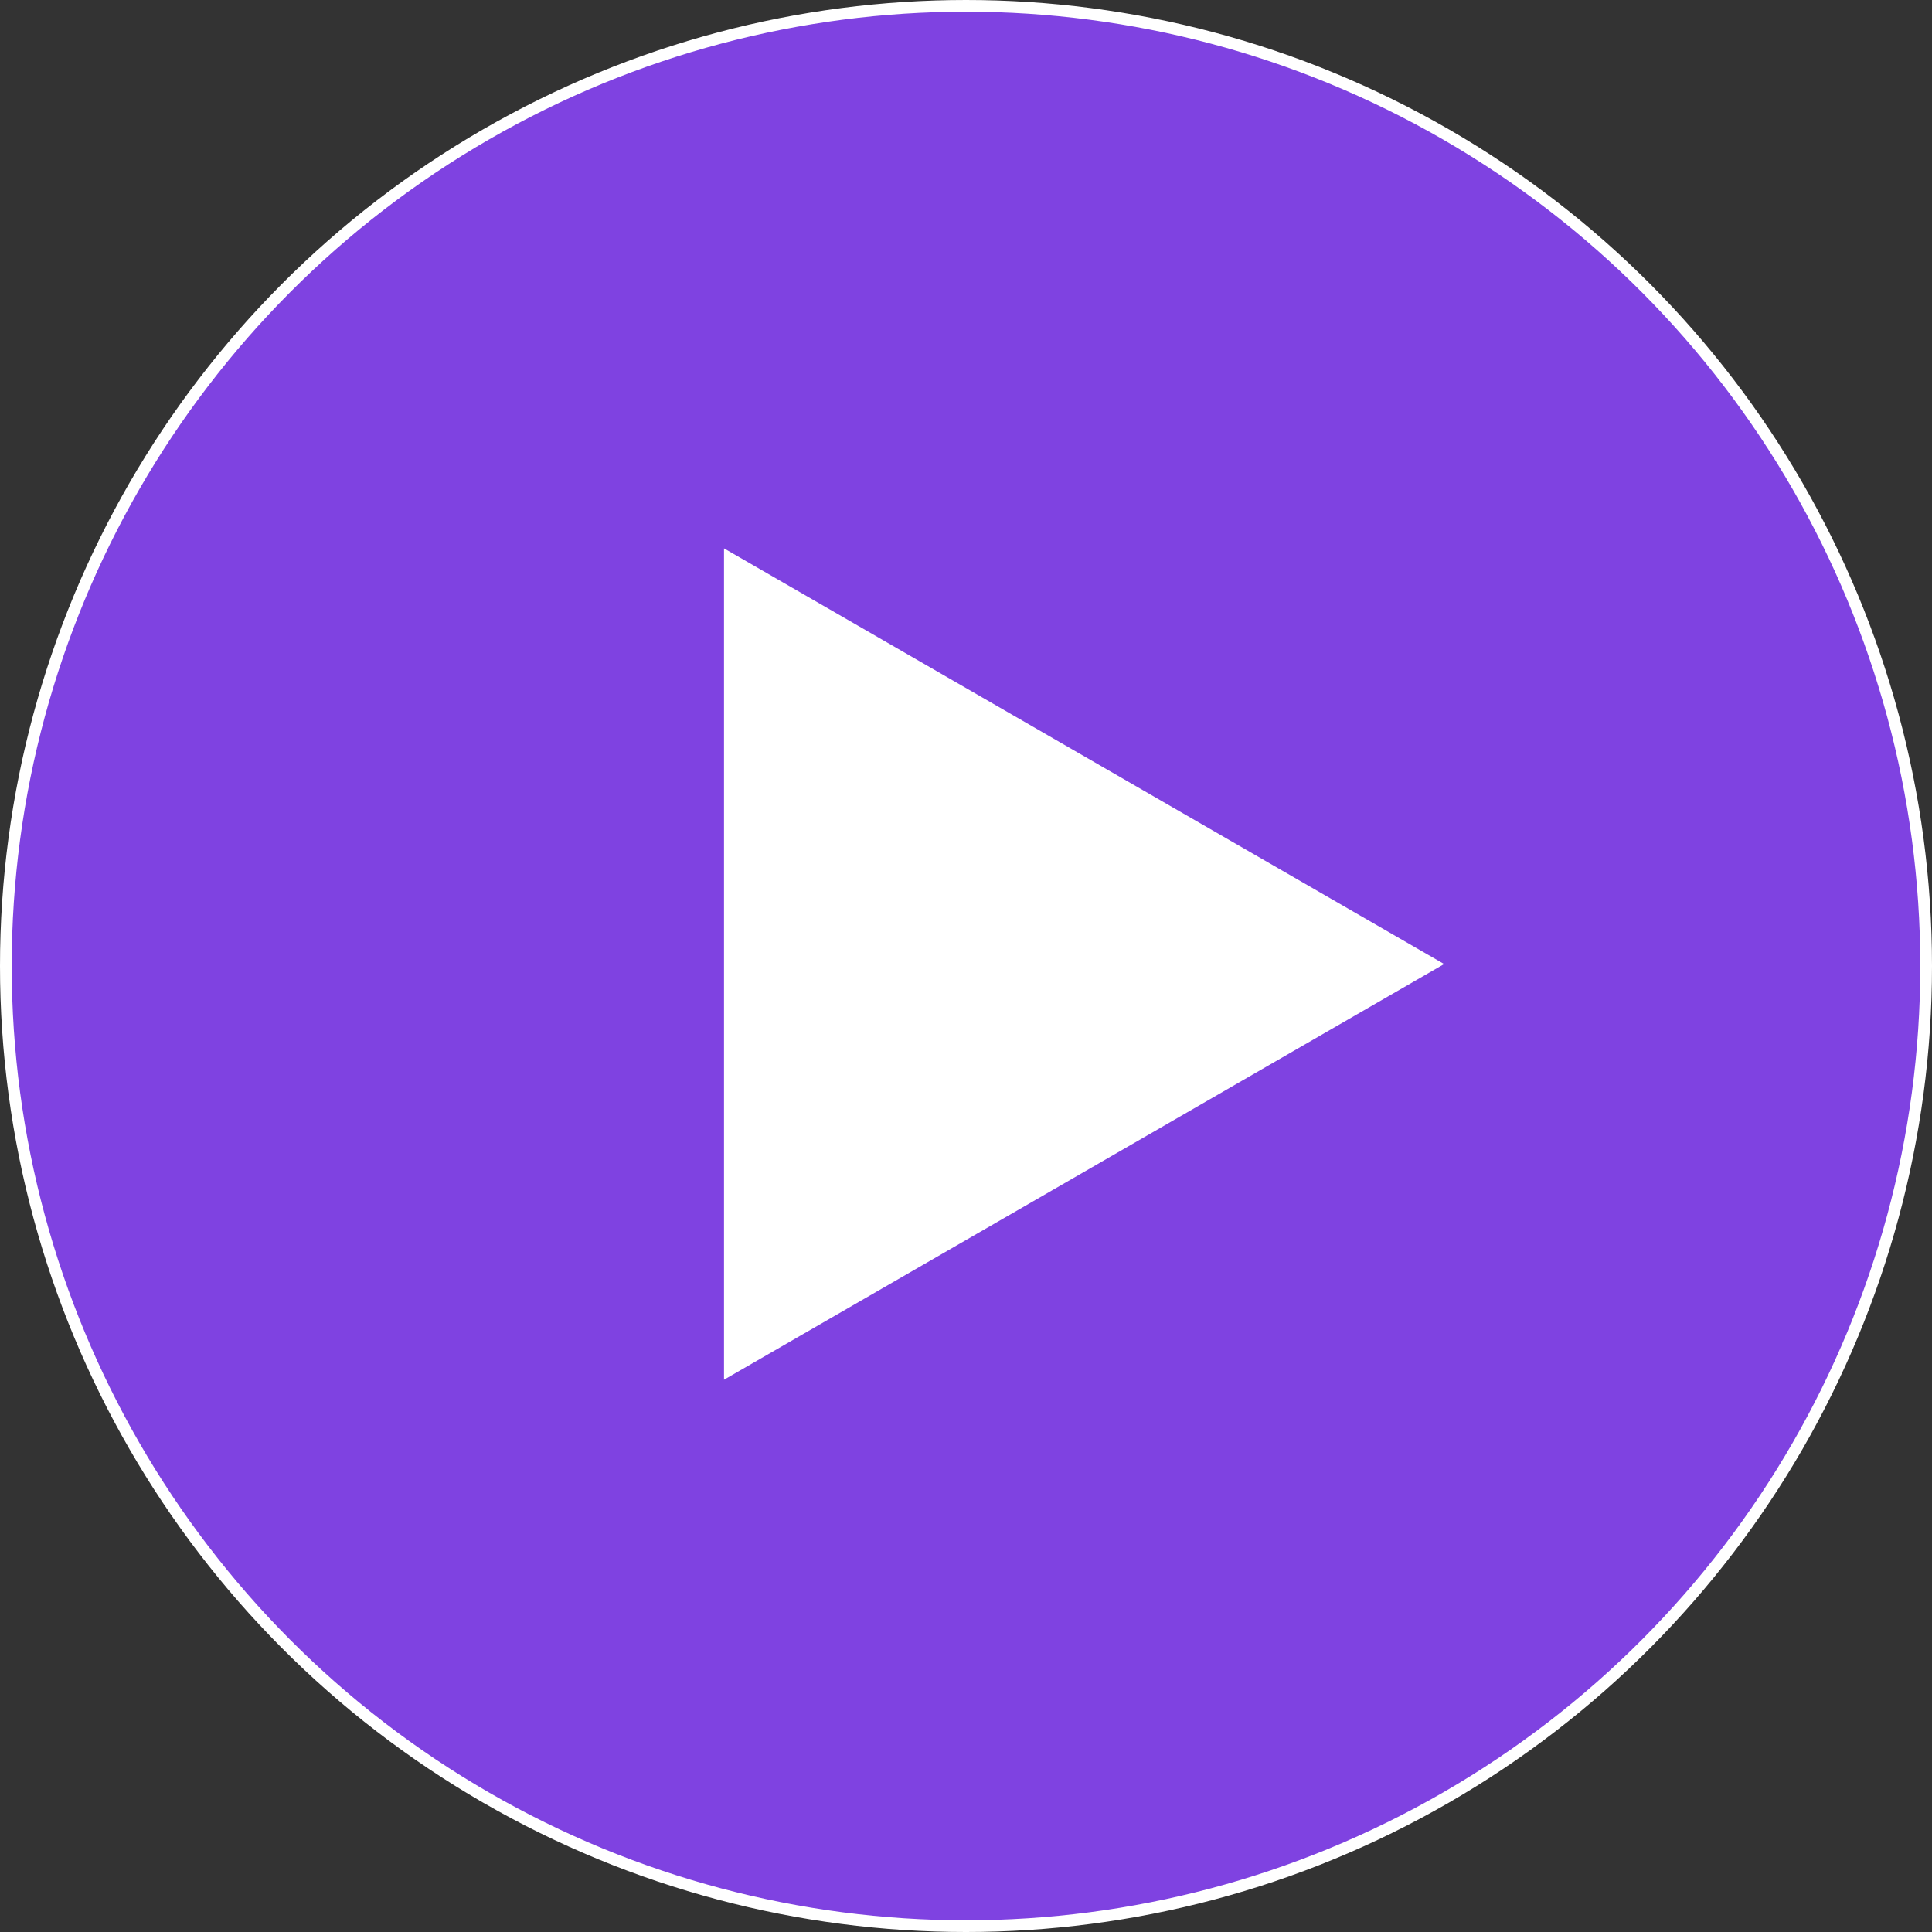
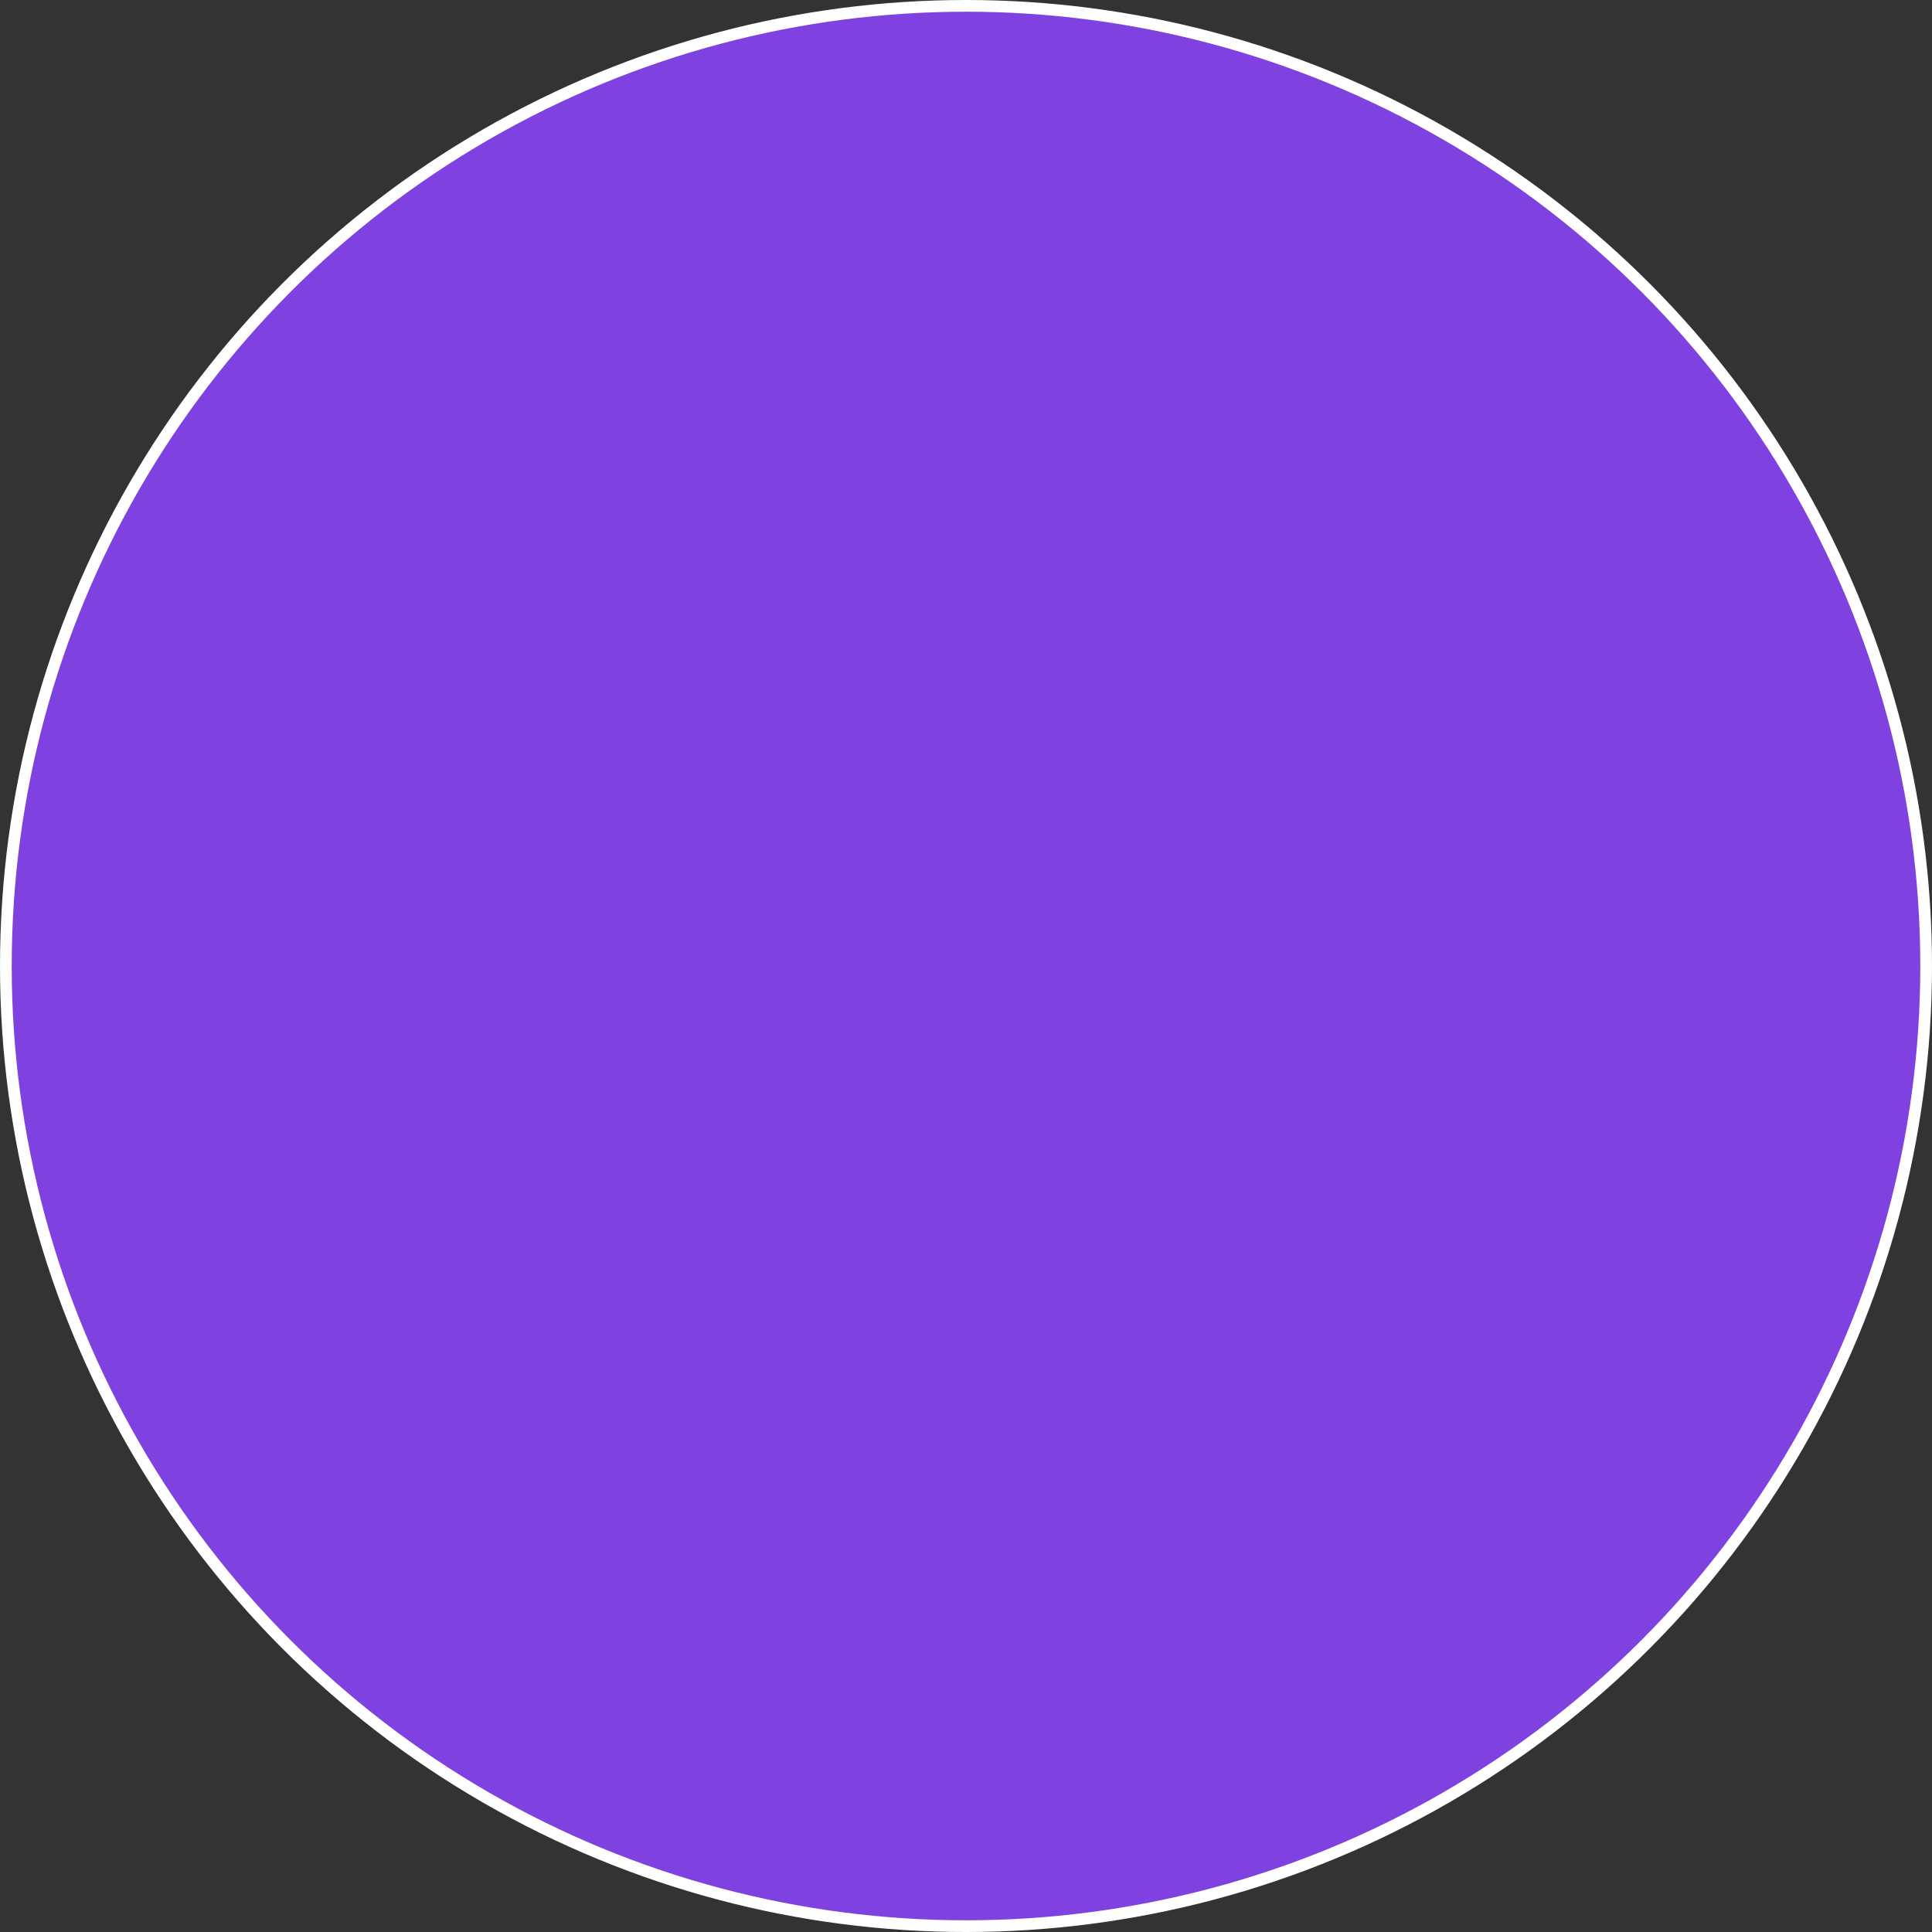
<svg xmlns="http://www.w3.org/2000/svg" id="Слой_1" x="0px" y="0px" viewBox="0 0 495 495" style="enable-background:new 0 0 495 495;" xml:space="preserve">
  <rect x="0" y="0" width="495" height="495" fill="#333333" stroke="none" />
  <style type="text/css"> .st0{fill:#7F42E1;stroke:#FFFFFF;stroke-width:3;} .st1{fill:#FFFFFF;} </style>
  <circle class="st0" cx="247.5" cy="247.5" r="246" />
-   <path class="st1" d="M370,247L185.5,353.5v-213L370,247z" />
</svg>